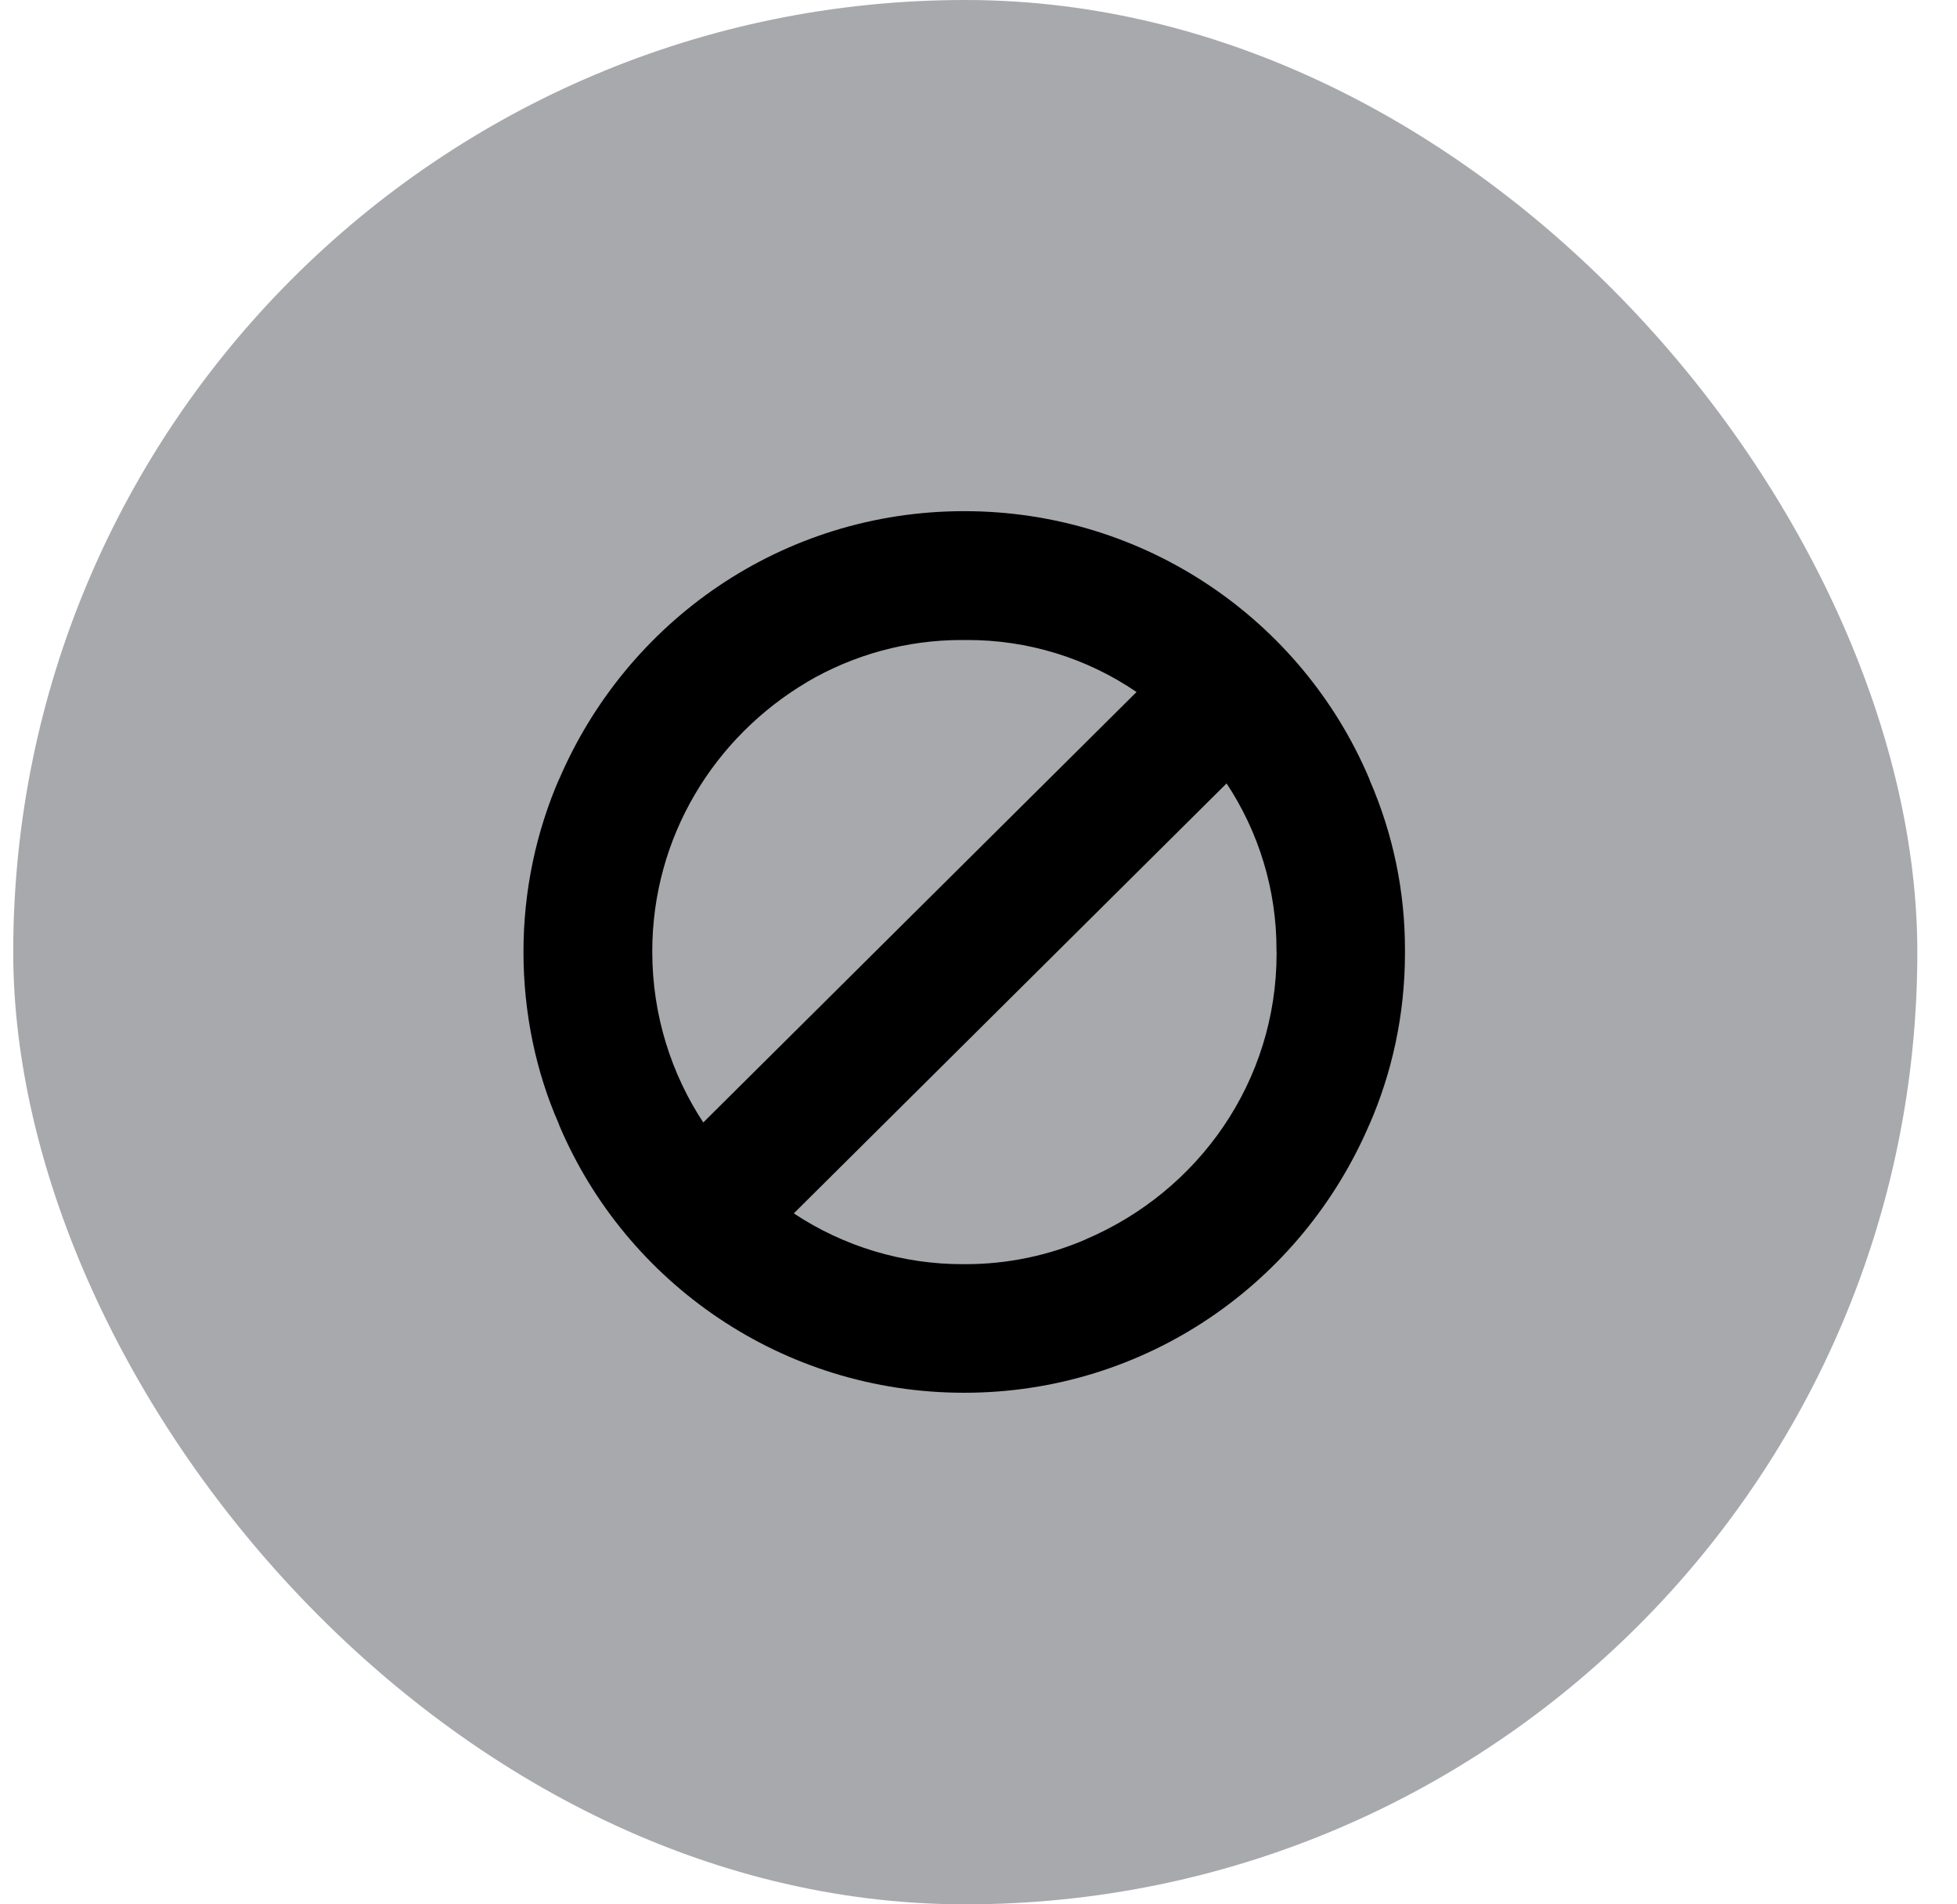
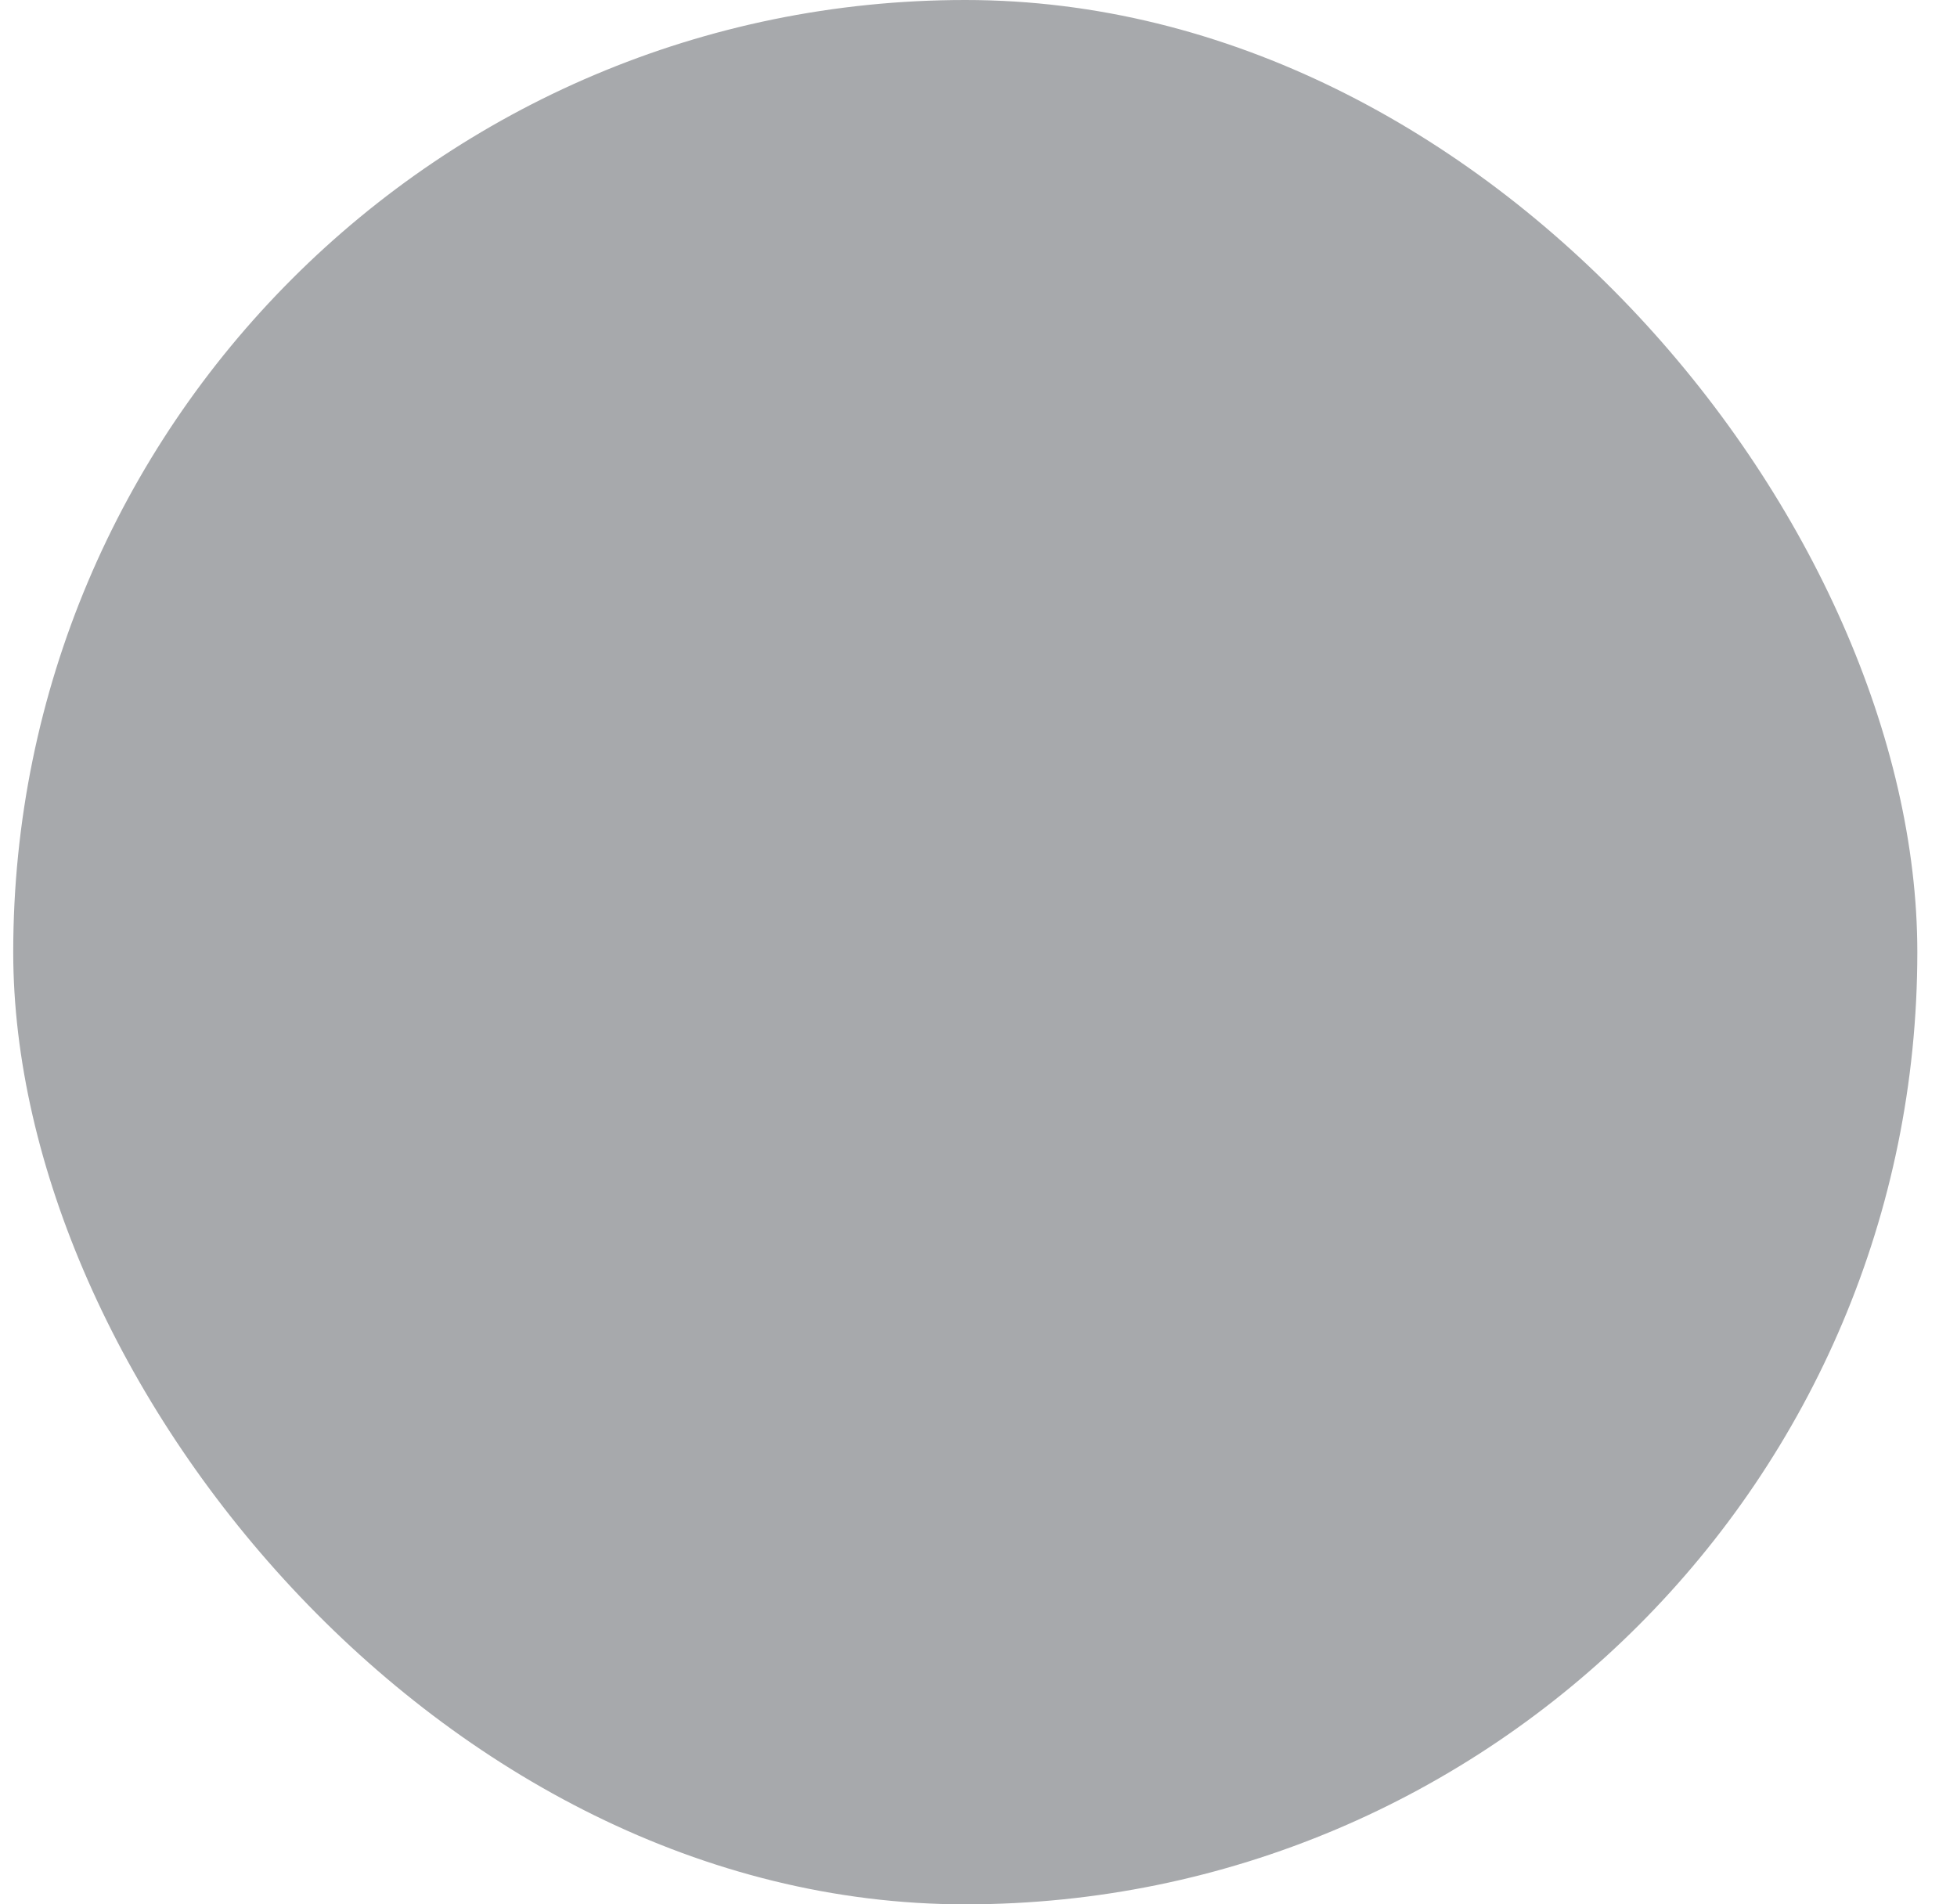
<svg xmlns="http://www.w3.org/2000/svg" width="37" height="36" viewBox="0 0 37 36" fill="none">
  <rect x="0.25" width="36" height="36" rx="18" fill="#A7A9AC" />
-   <path d="M24.134 17.994V17.953C24.136 16.827 23.802 15.726 23.176 14.788L23.19 14.81L15.008 22.938C15.957 23.567 17.073 23.902 18.213 23.898H18.231H18.251C19.047 23.899 19.834 23.735 20.562 23.415L20.526 23.429C22.665 22.519 24.136 20.442 24.136 18.024V17.993V17.994L24.134 17.994ZM13.295 21.221L21.488 13.082C20.544 12.438 19.426 12.095 18.282 12.099H18.23H18.233H18.188C17.152 12.097 16.135 12.375 15.244 12.901L15.27 12.887C13.5 13.932 12.332 15.825 12.332 17.988C12.332 19.19 12.692 20.309 13.311 21.242L13.297 21.22L13.295 21.221ZM26.563 17.994V18.018C26.563 19.18 26.319 20.284 25.88 21.284L25.901 21.232C24.619 24.25 21.668 26.329 18.229 26.329C14.79 26.329 11.84 24.25 10.579 21.286L10.559 21.232C10.14 20.277 9.897 19.165 9.897 17.996C9.897 16.827 10.14 15.715 10.579 14.707L10.559 14.76C11.84 11.742 14.791 9.663 18.23 9.663C21.669 9.663 24.62 11.742 25.881 14.706L25.901 14.76C26.34 15.772 26.566 16.863 26.563 17.966V17.994V17.993L26.563 17.994Z" fill="black" />
</svg>